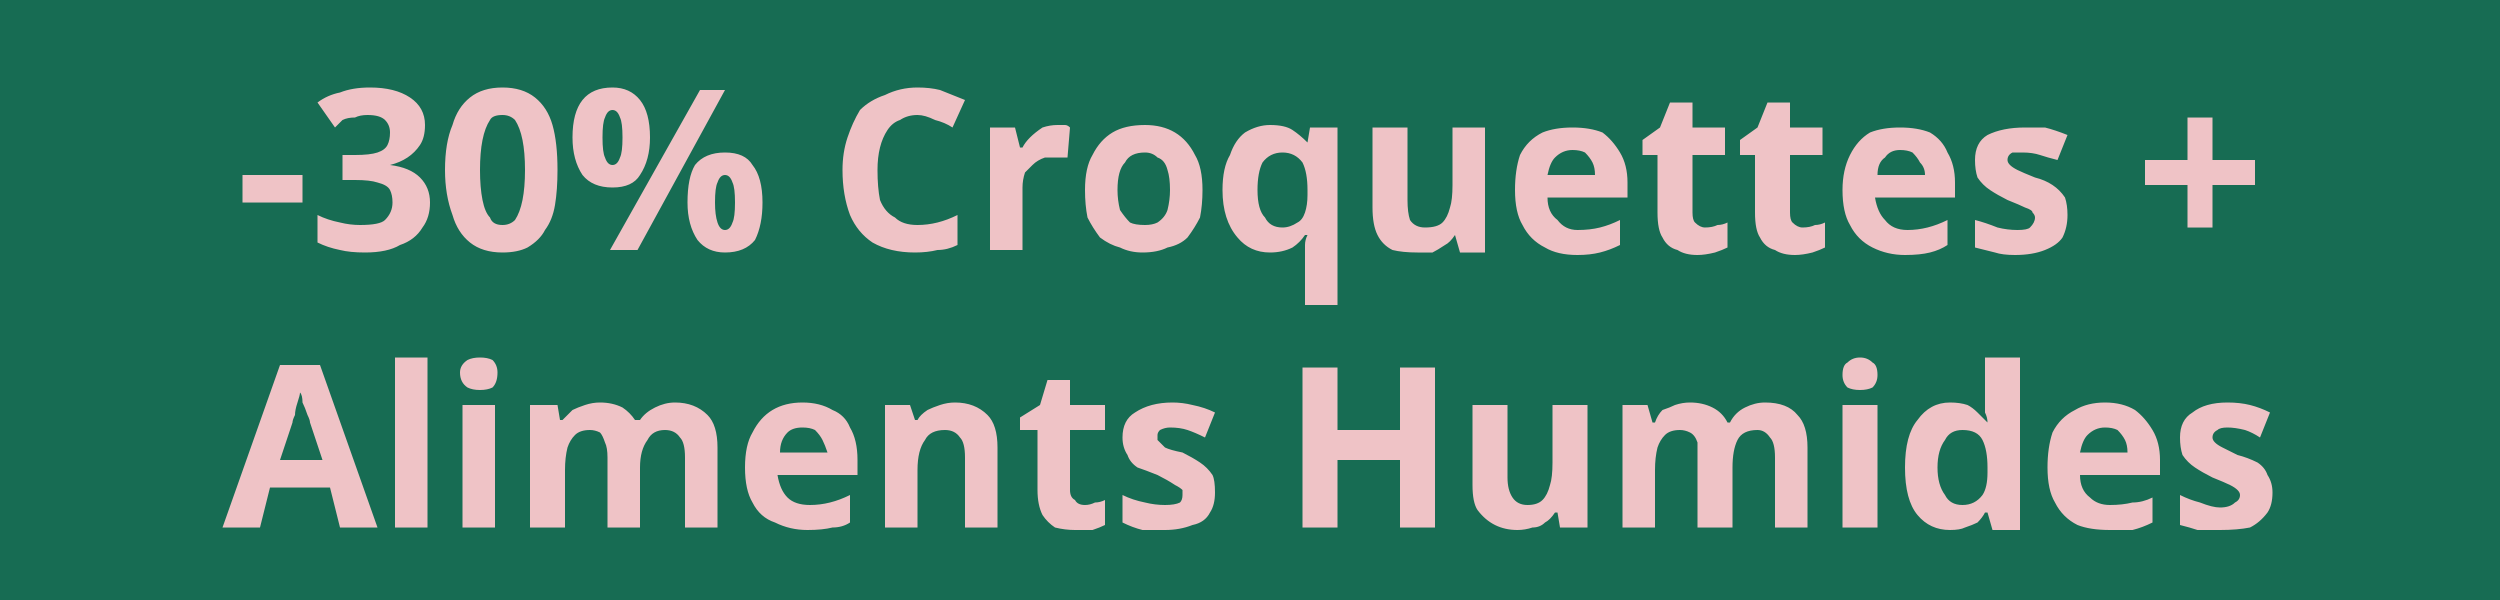
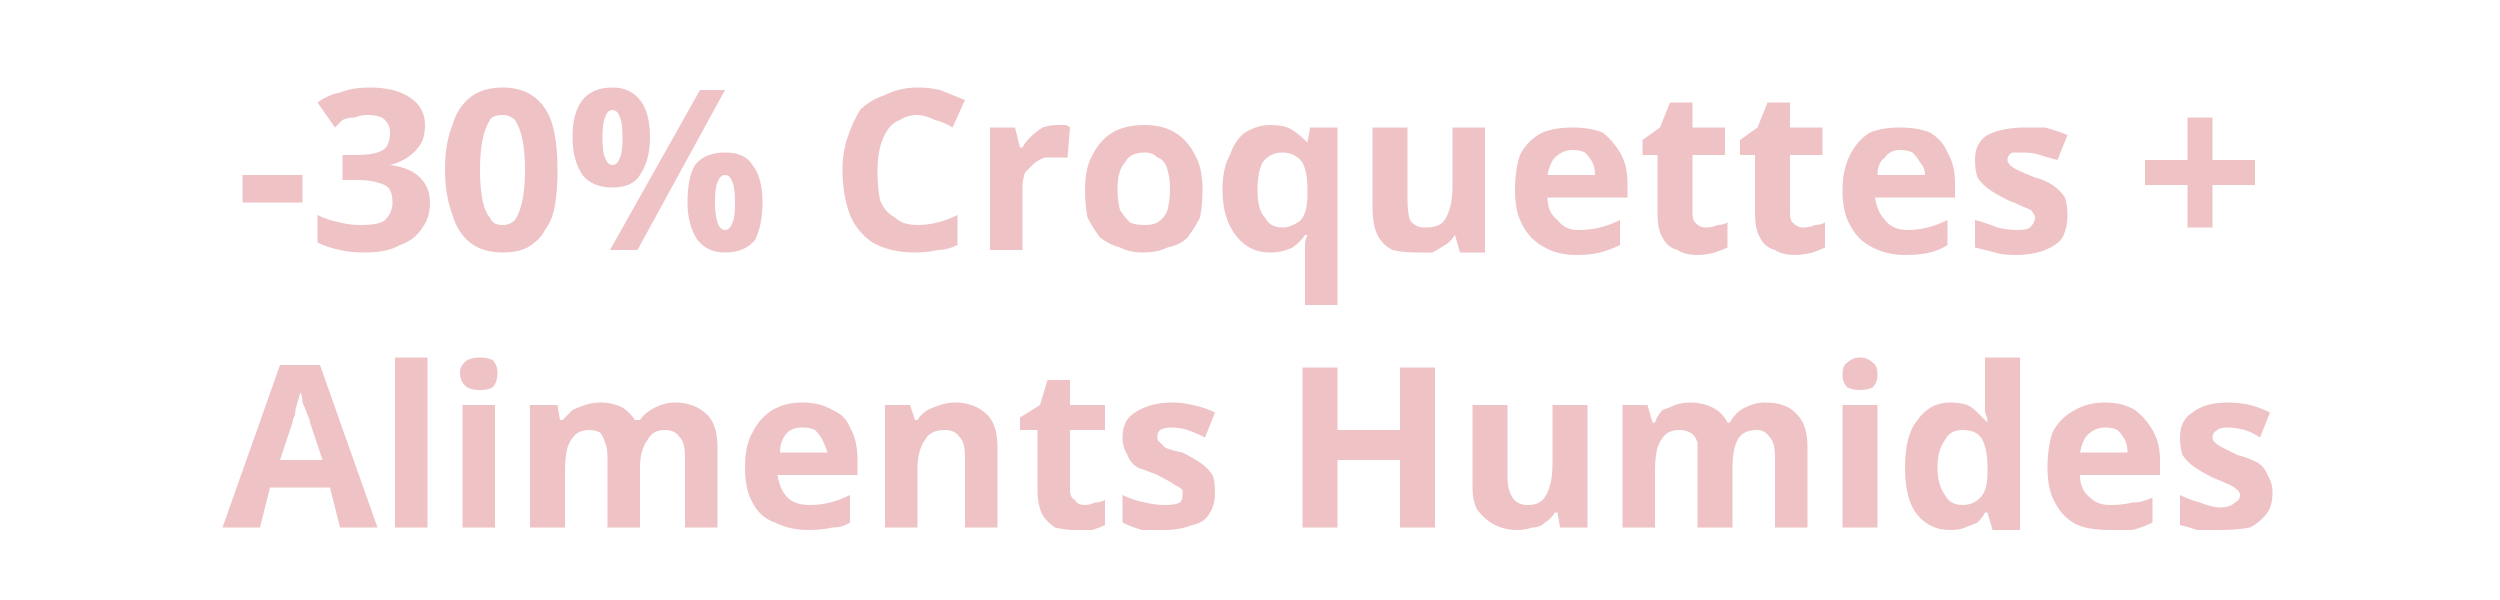
<svg xmlns="http://www.w3.org/2000/svg" version="1.2" viewBox="0 0 100 24" width="100" height="24">
  <title>FlagBlackWeek-svg</title>
  <style>
		.s0 { fill: #176c53 } 
		.s1 { fill: #efc3c6 } 
	</style>
-   <path class="s0" d="m100 0v24h-100v-24z" />
  <path id="-30% Croquettes + Aliments Humid" fill-rule="evenodd" class="s1" d="m12.1 8.1h-2.4v-1.1h2.4zm4.9-3.1q0 0.5-0.2 0.8-0.2 0.3-0.5 0.5-0.3 0.2-0.7 0.3 0.8 0.1 1.2 0.5 0.4 0.4 0.4 1 0 0.6-0.3 1-0.3 0.5-0.9 0.7-0.5 0.3-1.4 0.3-0.6 0-1-0.1-0.5-0.1-0.9-0.3v-1.1q0.4 0.2 0.9 0.3 0.4 0.1 0.8 0.1 0.8 0 1-0.2 0.3-0.3 0.3-0.7 0-0.3-0.1-0.5-0.1-0.2-0.5-0.3-0.3-0.1-0.9-0.1h-0.5v-1h0.5q0.6 0 0.9-0.1 0.3-0.1 0.4-0.3 0.1-0.2 0.1-0.5 0-0.3-0.2-0.5-0.2-0.2-0.7-0.2-0.3 0-0.5 0.1-0.3 0-0.5 0.1-0.2 0.2-0.3 0.3l-0.7-1q0.4-0.3 0.9-0.4 0.5-0.2 1.2-0.2 1 0 1.6 0.4 0.6 0.4 0.6 1.1zm5.3 1.8q0 0.8-0.1 1.4-0.1 0.6-0.4 1-0.2 0.4-0.7 0.7-0.4 0.2-1 0.2-0.8 0-1.3-0.4-0.5-0.4-0.7-1.1-0.3-0.8-0.3-1.8 0-1.1 0.3-1.8 0.2-0.7 0.7-1.1 0.5-0.4 1.3-0.4 0.8 0 1.3 0.4 0.5 0.4 0.7 1.1 0.2 0.7 0.2 1.8zm-3.1 0q0 0.7 0.1 1.2 0.1 0.5 0.3 0.7 0.1 0.3 0.5 0.3 0.3 0 0.5-0.2 0.2-0.3 0.3-0.8 0.1-0.5 0.1-1.2 0-0.7-0.1-1.2-0.1-0.5-0.3-0.8-0.2-0.2-0.5-0.2-0.4 0-0.5 0.2-0.2 0.3-0.3 0.8-0.1 0.5-0.1 1.2zm5.3-3.3q0.7 0 1.1 0.5 0.4 0.5 0.4 1.5 0 0.9-0.4 1.5-0.3 0.5-1.1 0.5-0.8 0-1.2-0.5-0.4-0.6-0.4-1.5 0-1 0.4-1.5 0.4-0.5 1.2-0.5zm0 0.9q-0.2 0-0.3 0.3-0.1 0.2-0.1 0.8 0 0.6 0.1 0.8 0.1 0.3 0.3 0.3 0.2 0 0.3-0.3 0.1-0.2 0.1-0.8 0-0.6-0.1-0.8-0.1-0.3-0.3-0.3zm3.5-0.8h1l-3.5 6.4h-1.1zm1 2.5q0.8 0 1.1 0.5 0.4 0.5 0.4 1.5 0 0.9-0.3 1.5-0.4 0.5-1.2 0.5-0.7 0-1.1-0.5-0.4-0.6-0.4-1.5 0-1 0.3-1.5 0.4-0.5 1.2-0.5zm0 0.9q-0.2 0-0.3 0.3-0.1 0.2-0.1 0.8 0 0.5 0.1 0.8 0.1 0.3 0.3 0.3 0.2 0 0.3-0.3 0.1-0.2 0.1-0.8 0-0.6-0.1-0.8-0.1-0.3-0.3-0.3zm7.7-2.4q-0.4 0-0.7 0.2-0.3 0.1-0.5 0.4-0.2 0.3-0.3 0.7-0.1 0.4-0.1 0.9 0 0.7 0.1 1.2 0.2 0.5 0.6 0.7 0.3 0.3 0.9 0.3 0.4 0 0.8-0.1 0.4-0.1 0.8-0.3v1.2q-0.4 0.2-0.8 0.2-0.4 0.1-0.9 0.1-1 0-1.7-0.4-0.6-0.4-0.9-1.1-0.3-0.8-0.3-1.8 0-0.7 0.2-1.3 0.2-0.6 0.5-1.1 0.4-0.4 1-0.6 0.6-0.3 1.3-0.3 0.5 0 0.9 0.1 0.5 0.2 1 0.4l-0.5 1.1q-0.3-0.2-0.7-0.3-0.4-0.2-0.7-0.2zm5.6 0.4q0.1 0 0.3 0 0.1 0 0.2 0.1l-0.1 1.2q-0.1 0-0.2 0-0.1 0-0.2 0-0.3 0-0.5 0-0.3 0.1-0.5 0.3-0.1 0.1-0.3 0.3-0.1 0.3-0.1 0.6v2.5h-1.3v-4.9h1l0.2 0.8h0.1q0.1-0.2 0.3-0.4 0.2-0.2 0.5-0.4 0.3-0.1 0.6-0.1zm5.8 2.6q0 0.6-0.1 1.1-0.2 0.4-0.5 0.8-0.3 0.3-0.8 0.4-0.4 0.2-1 0.2-0.5 0-0.9-0.2-0.4-0.1-0.8-0.4-0.3-0.4-0.5-0.8-0.1-0.5-0.1-1.1 0-0.9 0.3-1.4 0.3-0.6 0.8-0.9 0.5-0.3 1.3-0.3 0.7 0 1.2 0.3 0.5 0.3 0.8 0.9 0.3 0.5 0.3 1.4zm-3.4 0q0 0.4 0.1 0.8 0.2 0.3 0.4 0.5 0.2 0.1 0.6 0.1 0.3 0 0.5-0.1 0.3-0.2 0.4-0.5 0.1-0.4 0.1-0.8 0-0.5-0.1-0.8-0.1-0.4-0.4-0.5-0.2-0.2-0.5-0.2-0.6 0-0.8 0.4-0.3 0.3-0.3 1.1zm8.8 4.6h-1.3v-2.1q0-0.2 0-0.3 0-0.2 0.1-0.4h-0.1q-0.2 0.3-0.5 0.5-0.4 0.2-0.9 0.2-0.8 0-1.3-0.6-0.6-0.7-0.6-1.9 0-0.9 0.3-1.4 0.2-0.6 0.6-0.9 0.5-0.3 1-0.3 0.6 0 0.9 0.2 0.3 0.2 0.6 0.5l0.1-0.6h1.1zm-2.2-3.1q0.3 0 0.6-0.2 0.2-0.1 0.3-0.4 0.1-0.3 0.1-0.7v-0.2q0-0.7-0.2-1.1-0.3-0.4-0.8-0.4-0.5 0-0.8 0.4-0.2 0.4-0.2 1.1 0 0.8 0.3 1.1 0.2 0.4 0.7 0.4zm6.8-4h1.3v5h-1l-0.2-0.7q-0.2 0.3-0.4 0.4-0.3 0.2-0.5 0.3-0.3 0-0.6 0-0.6 0-1-0.1-0.4-0.2-0.6-0.6-0.2-0.4-0.2-1.1v-3.2h1.4v2.9q0 0.5 0.1 0.8 0.2 0.3 0.6 0.3 0.5 0 0.7-0.2 0.2-0.2 0.3-0.6 0.1-0.3 0.1-0.9zm4.8 0q0.7 0 1.2 0.2 0.4 0.3 0.7 0.8 0.3 0.5 0.3 1.2v0.6h-3.2q0 0.6 0.4 0.9 0.3 0.4 0.8 0.4 0.5 0 0.9-0.1 0.4-0.1 0.8-0.3v1q-0.4 0.2-0.8 0.3-0.4 0.1-0.9 0.1-0.8 0-1.3-0.3-0.6-0.3-0.9-0.9-0.3-0.5-0.3-1.4 0-0.8 0.2-1.4 0.3-0.6 0.9-0.9 0.5-0.2 1.2-0.2zm0 0.9q-0.4 0-0.7 0.3-0.2 0.2-0.3 0.7h1.9q0-0.3-0.1-0.5-0.1-0.2-0.3-0.4-0.2-0.1-0.5-0.1zm5.3 3.1q0.3 0 0.5-0.1 0.2 0 0.4-0.1v1q-0.2 0.1-0.5 0.2-0.4 0.1-0.7 0.1-0.5 0-0.8-0.2-0.4-0.1-0.6-0.5-0.2-0.3-0.2-1v-2.3h-0.6v-0.6l0.7-0.5 0.4-1h0.9v1h1.3v1.1h-1.3v2.3q0 0.3 0.1 0.4 0.2 0.2 0.4 0.2zm3.9 0q0.3 0 0.5-0.1 0.2 0 0.4-0.1v1q-0.2 0.1-0.5 0.2-0.4 0.1-0.7 0.1-0.5 0-0.8-0.2-0.4-0.1-0.6-0.5-0.2-0.3-0.2-1v-2.3h-0.6v-0.6l0.7-0.5 0.4-1h0.9v1h1.3v1.1h-1.3v2.3q0 0.3 0.1 0.4 0.2 0.2 0.4 0.2zm3.9-4q0.7 0 1.2 0.2 0.5 0.3 0.7 0.8 0.3 0.5 0.3 1.2v0.6h-3.2q0.1 0.6 0.4 0.9 0.3 0.4 0.9 0.4 0.4 0 0.8-0.1 0.4-0.1 0.8-0.3v1q-0.3 0.2-0.7 0.3-0.4 0.1-1 0.1-0.7 0-1.3-0.3-0.6-0.3-0.9-0.9-0.3-0.5-0.3-1.4 0-0.8 0.3-1.4 0.3-0.6 0.8-0.9 0.5-0.2 1.2-0.2zm0 0.9q-0.4 0-0.6 0.3-0.3 0.2-0.3 0.7h1.9q0-0.3-0.2-0.5-0.1-0.2-0.3-0.4-0.2-0.1-0.5-0.1zm6.7 2.6q0 0.5-0.2 0.9-0.2 0.3-0.7 0.5-0.5 0.2-1.2 0.2-0.5 0-0.8-0.1-0.4-0.1-0.8-0.2v-1.1q0.4 0.1 0.9 0.3 0.4 0.1 0.8 0.1 0.4 0 0.5-0.1 0.2-0.2 0.2-0.4 0-0.1-0.1-0.2 0-0.1-0.3-0.2-0.2-0.1-0.7-0.3-0.4-0.2-0.7-0.4-0.3-0.2-0.5-0.5-0.1-0.3-0.1-0.7 0-0.7 0.5-1 0.6-0.3 1.5-0.3 0.4 0 0.8 0 0.4 0.1 0.9 0.3l-0.4 1q-0.4-0.1-0.7-0.2-0.3-0.1-0.7-0.1-0.3 0-0.4 0-0.2 0.1-0.2 0.3 0 0.1 0.1 0.2 0.1 0.1 0.3 0.2 0.2 0.1 0.7 0.3 0.4 0.1 0.7 0.3 0.3 0.2 0.5 0.5 0.1 0.3 0.1 0.7zm5.8-3.9v1.7h1.7v1h-1.7v1.7h-1v-1.7h-1.7v-1h1.7v-1.7zm-73.4 16.4h-1.5l-0.4-1.6h-2.4l-0.4 1.6h-1.5l2.3-6.5h1.6zm-3.9-2.7h1.7l-0.5-1.5q0-0.1-0.1-0.3-0.1-0.3-0.2-0.5 0-0.3-0.1-0.4 0 0.1-0.1 0.4-0.1 0.3-0.1 0.5-0.1 0.2-0.1 0.3zm5.9-4.1v6.8h-1.3v-6.8zm1.4 1.9h1.3v4.9h-1.3zm0.7-1.9q0.3 0 0.5 0.1 0.2 0.2 0.2 0.5 0 0.4-0.2 0.6-0.2 0.1-0.5 0.1-0.3 0-0.5-0.1-0.3-0.2-0.3-0.6 0-0.3 0.3-0.5 0.2-0.1 0.5-0.1zm7.8 1.8q0.8 0 1.3 0.5 0.4 0.4 0.4 1.3v3.2h-1.3v-2.8q0-0.6-0.2-0.8-0.2-0.3-0.6-0.3-0.5 0-0.7 0.4-0.3 0.4-0.3 1.1v2.4h-1.3v-2.8q0-0.4-0.1-0.6-0.1-0.3-0.2-0.4-0.2-0.1-0.4-0.1-0.4 0-0.6 0.2-0.2 0.2-0.3 0.5-0.1 0.4-0.1 0.9v2.3h-1.4v-4.9h1.1l0.1 0.6h0.1q0.2-0.2 0.4-0.4 0.2-0.1 0.5-0.2 0.3-0.1 0.6-0.1 0.5 0 0.9 0.2 0.3 0.2 0.5 0.5h0.2q0.2-0.3 0.6-0.5 0.4-0.2 0.8-0.2zm5.1 0q0.7 0 1.2 0.3 0.5 0.2 0.7 0.7 0.3 0.5 0.3 1.3v0.6h-3.2q0.1 0.6 0.4 0.9 0.3 0.3 0.9 0.3 0.4 0 0.8-0.1 0.4-0.1 0.8-0.3v1.1q-0.3 0.2-0.7 0.2-0.4 0.1-1 0.1-0.7 0-1.3-0.3-0.6-0.2-0.9-0.8-0.3-0.5-0.3-1.4 0-0.9 0.3-1.4 0.3-0.6 0.8-0.9 0.5-0.3 1.2-0.3zm0 1q-0.4 0-0.6 0.2-0.3 0.3-0.3 0.8h1.9q-0.1-0.3-0.2-0.5-0.1-0.2-0.3-0.4-0.2-0.1-0.5-0.1zm6.1-1q0.8 0 1.3 0.5 0.4 0.4 0.4 1.3v3.2h-1.3v-2.8q0-0.6-0.2-0.8-0.2-0.3-0.6-0.3-0.6 0-0.8 0.4-0.3 0.4-0.3 1.2v2.3h-1.3v-4.9h1l0.2 0.6h0.1q0.1-0.2 0.4-0.4 0.2-0.1 0.5-0.2 0.3-0.1 0.6-0.1zm5.2 4.1q0.2 0 0.4-0.1 0.2 0 0.4-0.1v1q-0.2 0.1-0.5 0.2-0.3 0-0.7 0-0.4 0-0.8-0.1-0.3-0.2-0.5-0.5-0.2-0.4-0.2-1v-2.4h-0.7v-0.5l0.8-0.5 0.3-1h0.9v1h1.4v1h-1.4v2.4q0 0.3 0.2 0.4 0.1 0.2 0.4 0.2zm5.2-0.5q0 0.5-0.2 0.8-0.2 0.4-0.7 0.5-0.5 0.2-1.1 0.2-0.6 0-0.9 0-0.4-0.1-0.8-0.3v-1.1q0.4 0.2 0.9 0.3 0.4 0.1 0.8 0.1 0.4 0 0.6-0.1 0.1-0.1 0.1-0.3 0-0.1 0-0.2-0.1-0.1-0.3-0.2-0.3-0.2-0.7-0.4-0.5-0.2-0.8-0.3-0.3-0.2-0.4-0.5-0.2-0.3-0.2-0.7 0-0.7 0.5-1 0.6-0.4 1.5-0.4 0.4 0 0.8 0.1 0.5 0.1 0.9 0.3l-0.4 1q-0.4-0.2-0.7-0.3-0.3-0.1-0.7-0.1-0.2 0-0.4 0.1-0.1 0.1-0.1 0.2 0 0.2 0 0.2 0.1 0.1 0.3 0.3 0.2 0.1 0.7 0.2 0.4 0.2 0.7 0.4 0.3 0.2 0.5 0.5 0.1 0.2 0.1 0.7zm8.8-5v6.4h-1.4v-2.7h-2.5v2.7h-1.4v-6.4h1.4v2.5h2.5v-2.5zm4.7 1.5h1.4v4.9h-1.1l-0.1-0.6h-0.1q-0.2 0.3-0.4 0.4-0.2 0.2-0.5 0.2-0.3 0.1-0.6 0.1-0.5 0-0.9-0.2-0.4-0.2-0.7-0.6-0.2-0.3-0.2-1v-3.2h1.4v2.9q0 0.5 0.2 0.8 0.2 0.3 0.6 0.3 0.4 0 0.6-0.2 0.2-0.2 0.3-0.6 0.1-0.3 0.1-0.9zm8.5-0.1q0.9 0 1.3 0.5 0.4 0.4 0.4 1.3v3.2h-1.3v-2.8q0-0.6-0.2-0.8-0.2-0.3-0.5-0.3-0.6 0-0.8 0.4-0.2 0.4-0.2 1.1v2.4h-1.4v-2.8q0-0.4 0-0.6-0.1-0.3-0.3-0.4-0.2-0.1-0.4-0.1-0.4 0-0.6 0.2-0.2 0.2-0.3 0.5-0.1 0.4-0.1 0.9v2.3h-1.3v-4.9h1l0.2 0.7h0.1q0.1-0.3 0.3-0.5 0.3-0.1 0.5-0.2 0.3-0.1 0.6-0.1 0.5 0 0.9 0.2 0.4 0.2 0.6 0.6h0.1q0.2-0.4 0.6-0.6 0.4-0.2 0.8-0.2zm3.1 0.1h1.4v4.9h-1.4zm0.7-1.9q0.3 0 0.5 0.2 0.2 0.1 0.2 0.5 0 0.3-0.2 0.5-0.2 0.1-0.5 0.1-0.3 0-0.5-0.1-0.2-0.2-0.2-0.5 0-0.4 0.2-0.5 0.2-0.2 0.5-0.2zm3.6 6.9q-0.8 0-1.3-0.6-0.5-0.6-0.5-1.9 0-1.3 0.5-1.9 0.5-0.7 1.3-0.7 0.4 0 0.7 0.1 0.2 0.1 0.4 0.3 0.2 0.2 0.4 0.4 0-0.2-0.1-0.4 0-0.3 0-0.6v-1.6h1.4v6.9h-1.1l-0.2-0.7h-0.1q-0.1 0.2-0.3 0.4-0.2 0.1-0.5 0.2-0.2 0.1-0.6 0.1zm0.5-1q0.5 0 0.8-0.4 0.2-0.3 0.2-0.9v-0.2q0-0.7-0.2-1.1-0.2-0.4-0.8-0.4-0.5 0-0.7 0.4-0.3 0.4-0.3 1.1 0 0.7 0.3 1.1 0.2 0.4 0.7 0.4zm5.7-4.1q0.7 0 1.2 0.3 0.4 0.3 0.7 0.8 0.3 0.5 0.3 1.2v0.6h-3.2q0 0.6 0.4 0.9 0.3 0.3 0.8 0.3 0.5 0 0.9-0.1 0.4 0 0.8-0.2v1q-0.4 0.2-0.8 0.3-0.4 0-0.9 0-0.8 0-1.3-0.2-0.6-0.3-0.9-0.9-0.3-0.5-0.3-1.4 0-0.8 0.2-1.4 0.3-0.6 0.9-0.9 0.5-0.3 1.2-0.3zm0 1q-0.4 0-0.7 0.3-0.2 0.2-0.3 0.7h1.9q0-0.3-0.1-0.5-0.1-0.2-0.3-0.4-0.2-0.1-0.5-0.1zm6.7 2.6q0 0.5-0.2 0.8-0.3 0.4-0.7 0.6-0.5 0.1-1.2 0.1-0.5 0-0.9 0-0.3-0.1-0.7-0.2v-1.2q0.4 0.2 0.8 0.3 0.5 0.2 0.8 0.2 0.4 0 0.6-0.2 0.2-0.1 0.2-0.3 0-0.1-0.1-0.2-0.1-0.1-0.3-0.2-0.2-0.1-0.7-0.3-0.4-0.2-0.7-0.4-0.3-0.2-0.5-0.5-0.1-0.3-0.1-0.7 0-0.7 0.5-1 0.5-0.4 1.4-0.4 0.5 0 0.9 0.1 0.4 0.1 0.8 0.3l-0.4 1q-0.3-0.2-0.6-0.3-0.4-0.1-0.7-0.1-0.3 0-0.4 0.1-0.2 0.1-0.2 0.3 0 0.1 0.1 0.2 0.1 0.1 0.3 0.2 0.2 0.1 0.6 0.3 0.4 0.1 0.8 0.3 0.3 0.2 0.4 0.5 0.2 0.3 0.2 0.7z" />
</svg>